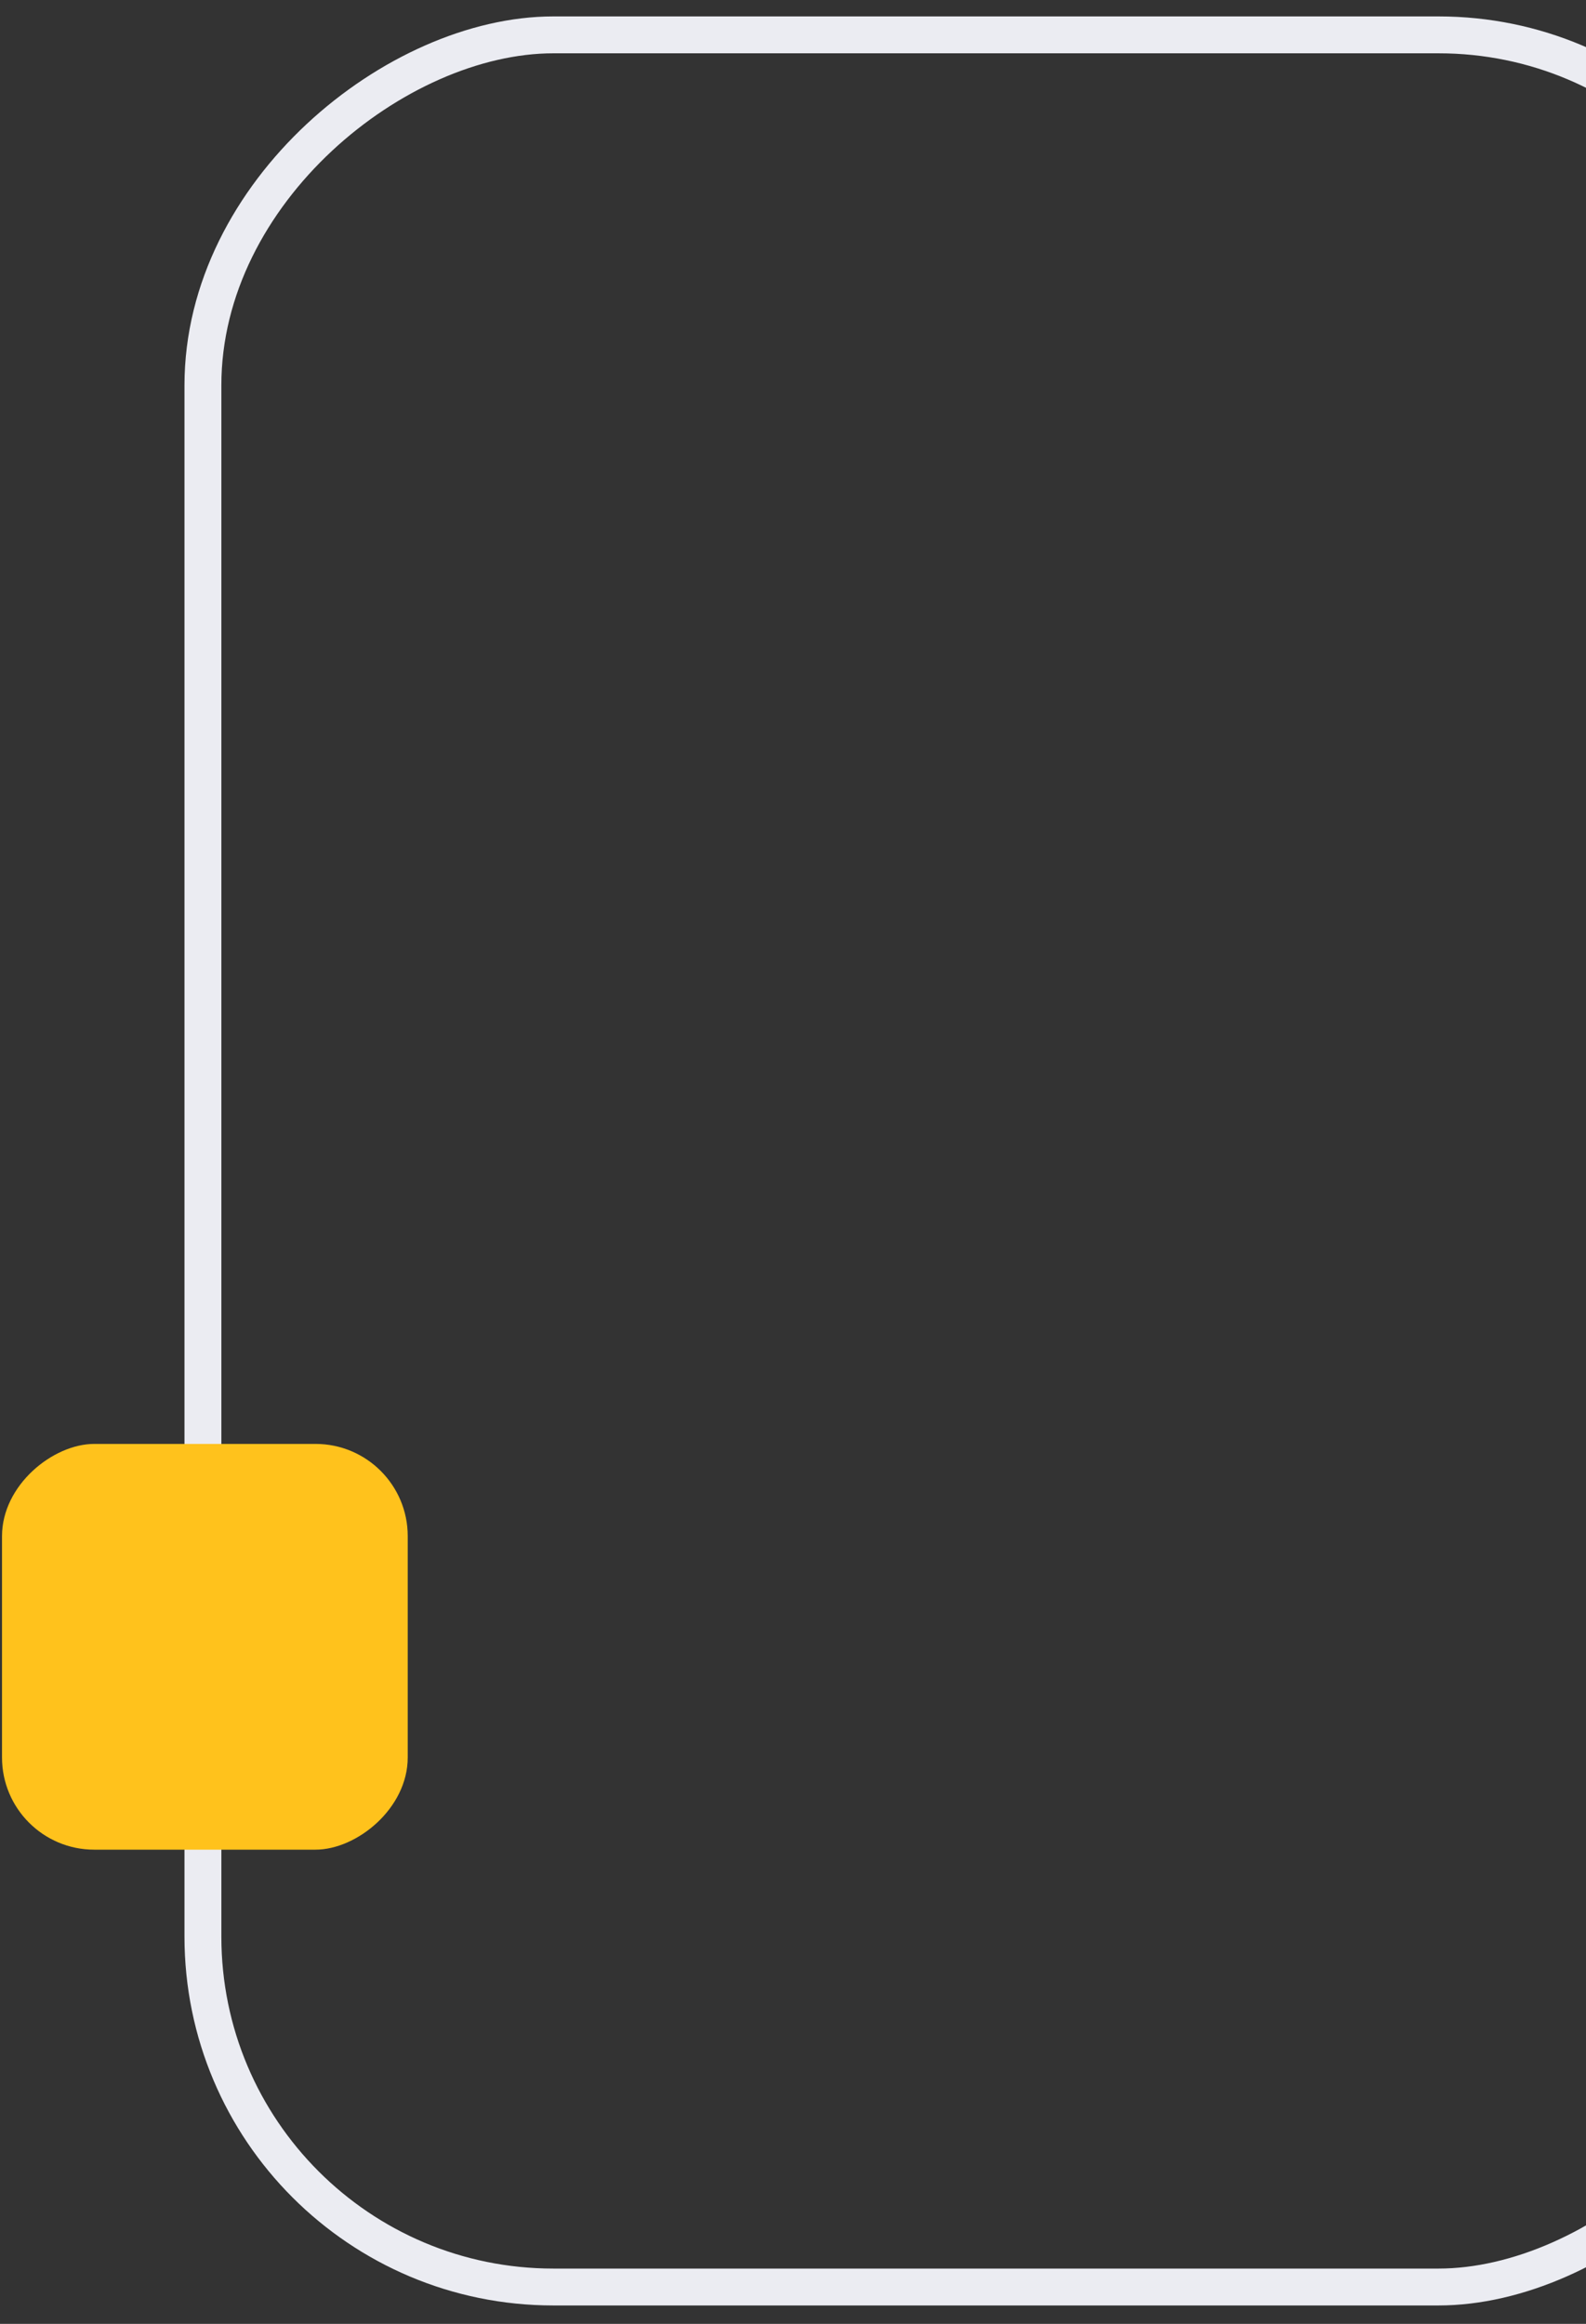
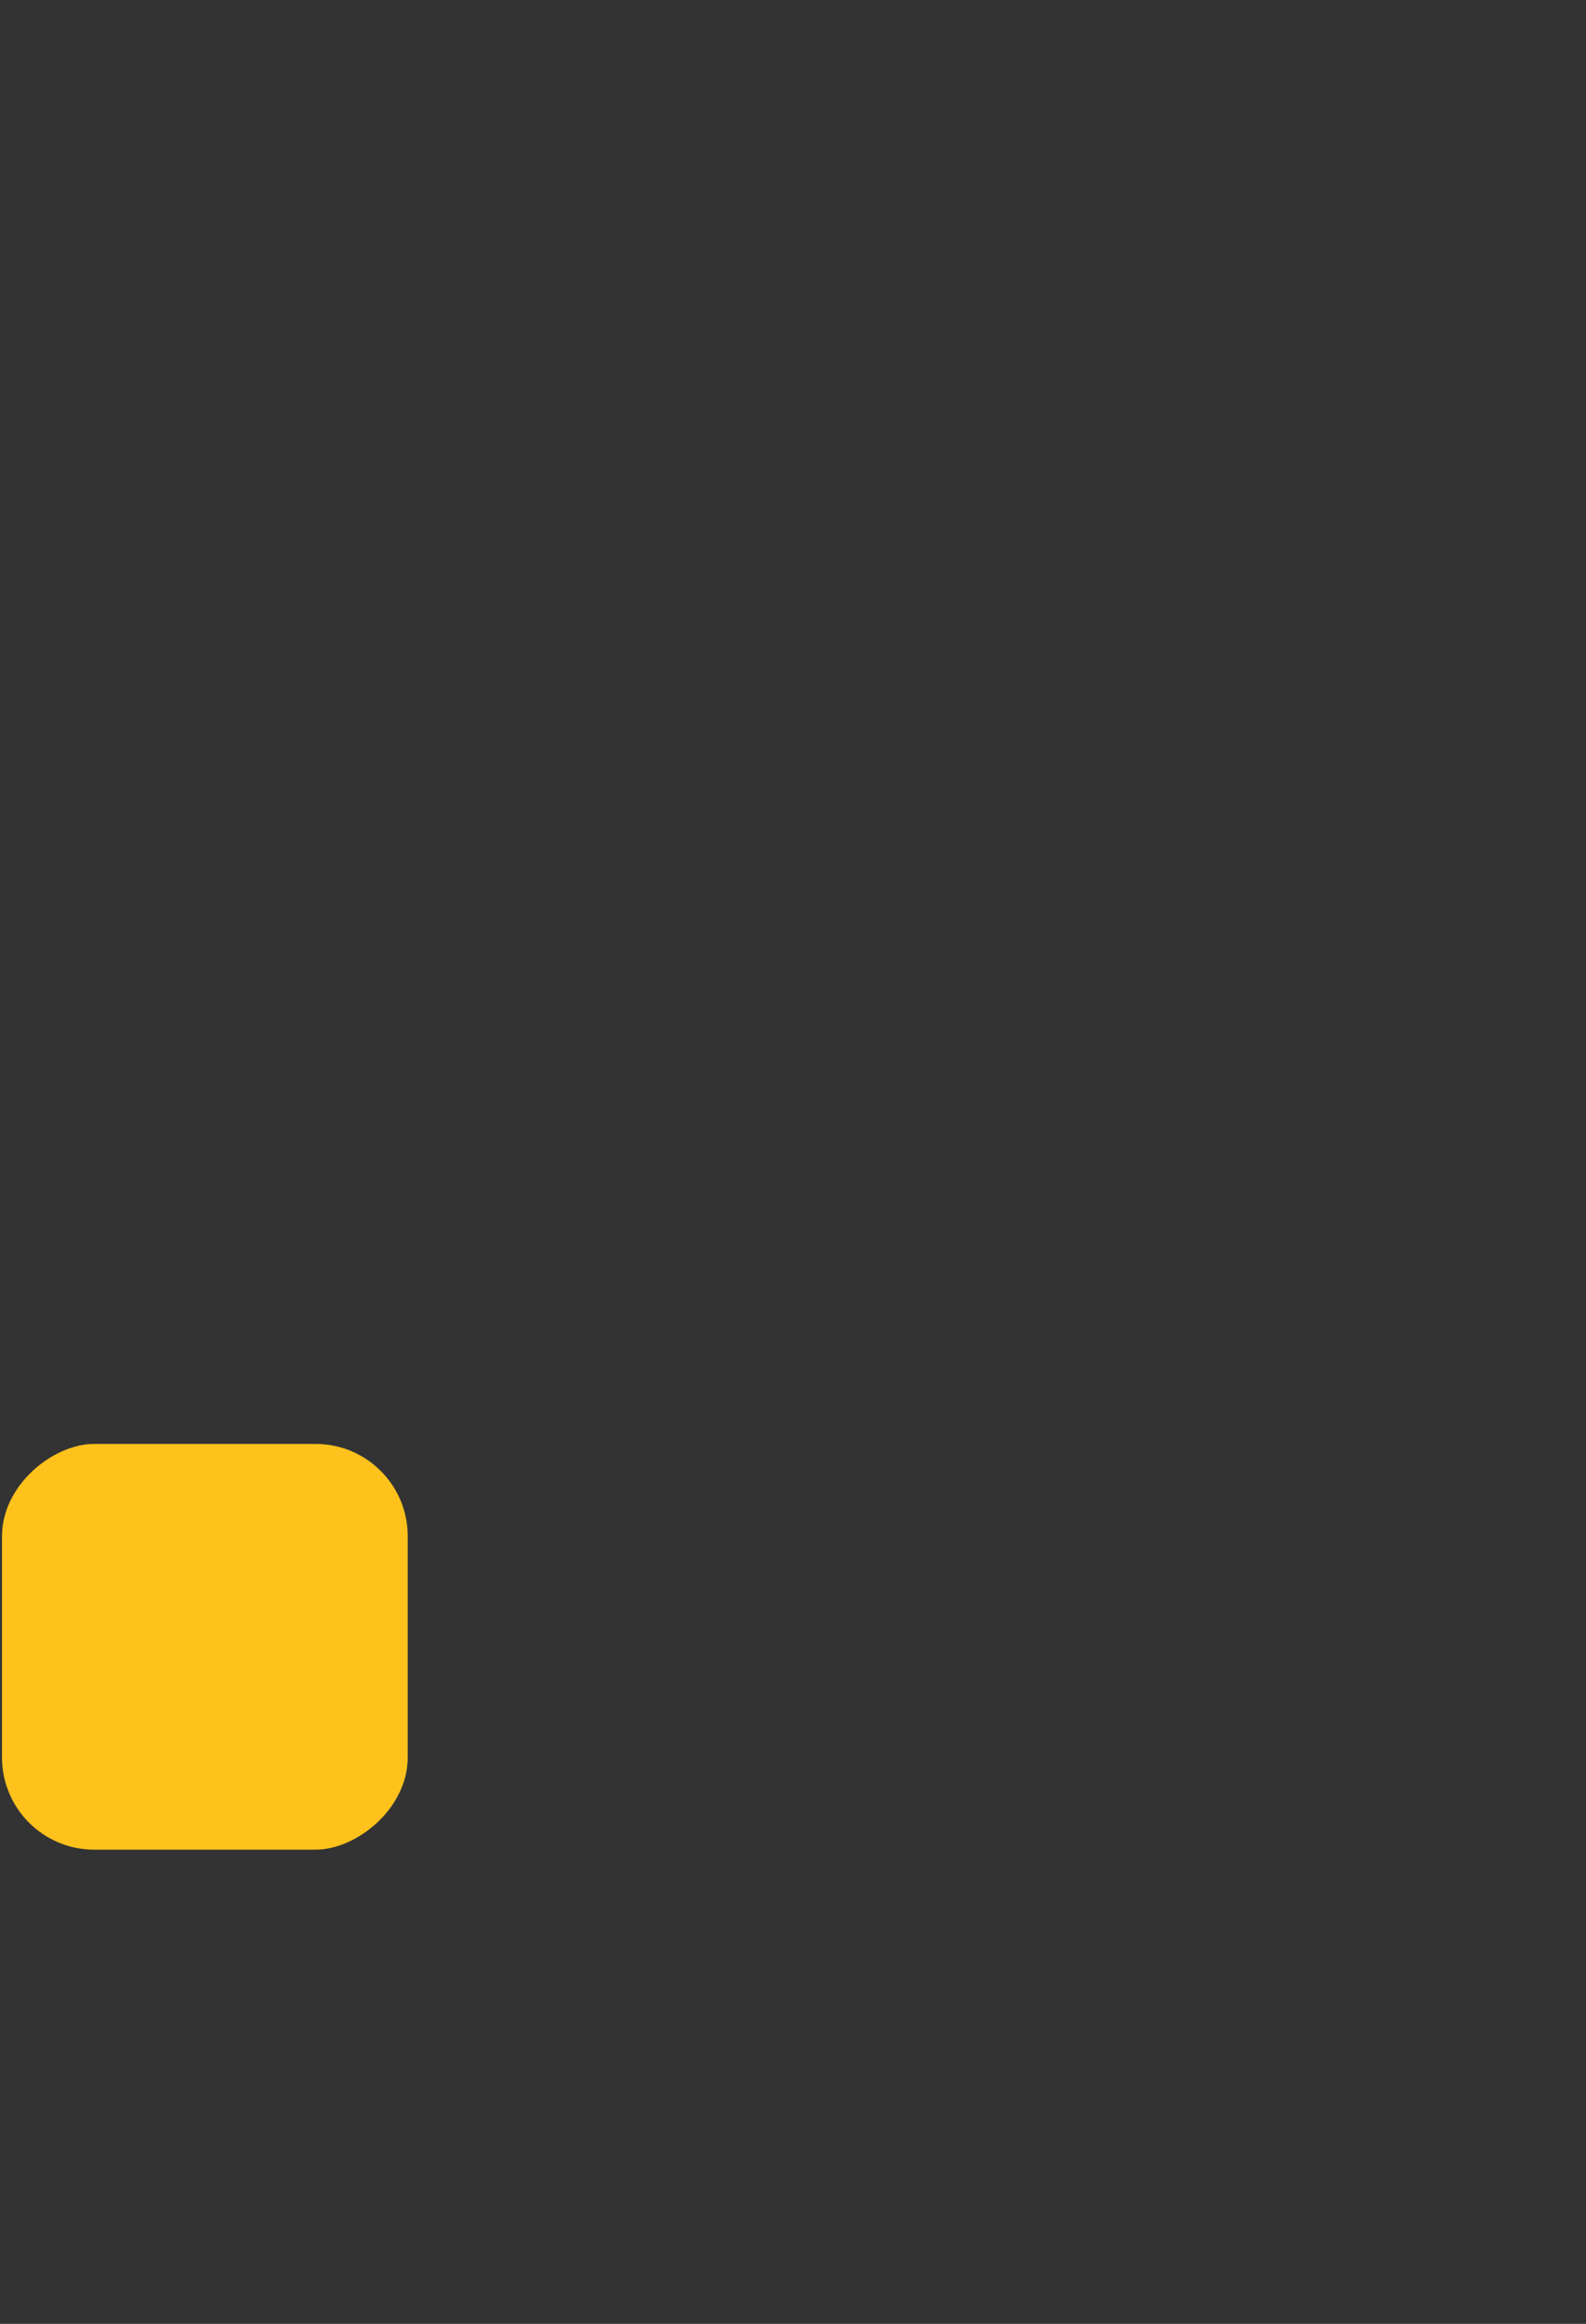
<svg xmlns="http://www.w3.org/2000/svg" width="86" height="126" viewBox="0 0 86 126" fill="none">
  <rect x="0" y="0" width="86" height="126" fill="#333333" stroke="none" />
-   <rect x="97.003" y="1.89" width="122.112" height="86" rx="19" transform="rotate(90 97.003 1.89)" stroke="#EBECF2" stroke-width="2" />
  <rect x="22.109" y="78.289" width="22" height="22" rx="5" transform="rotate(90 22.109 78.289)" fill="#FFC21C" />
</svg>